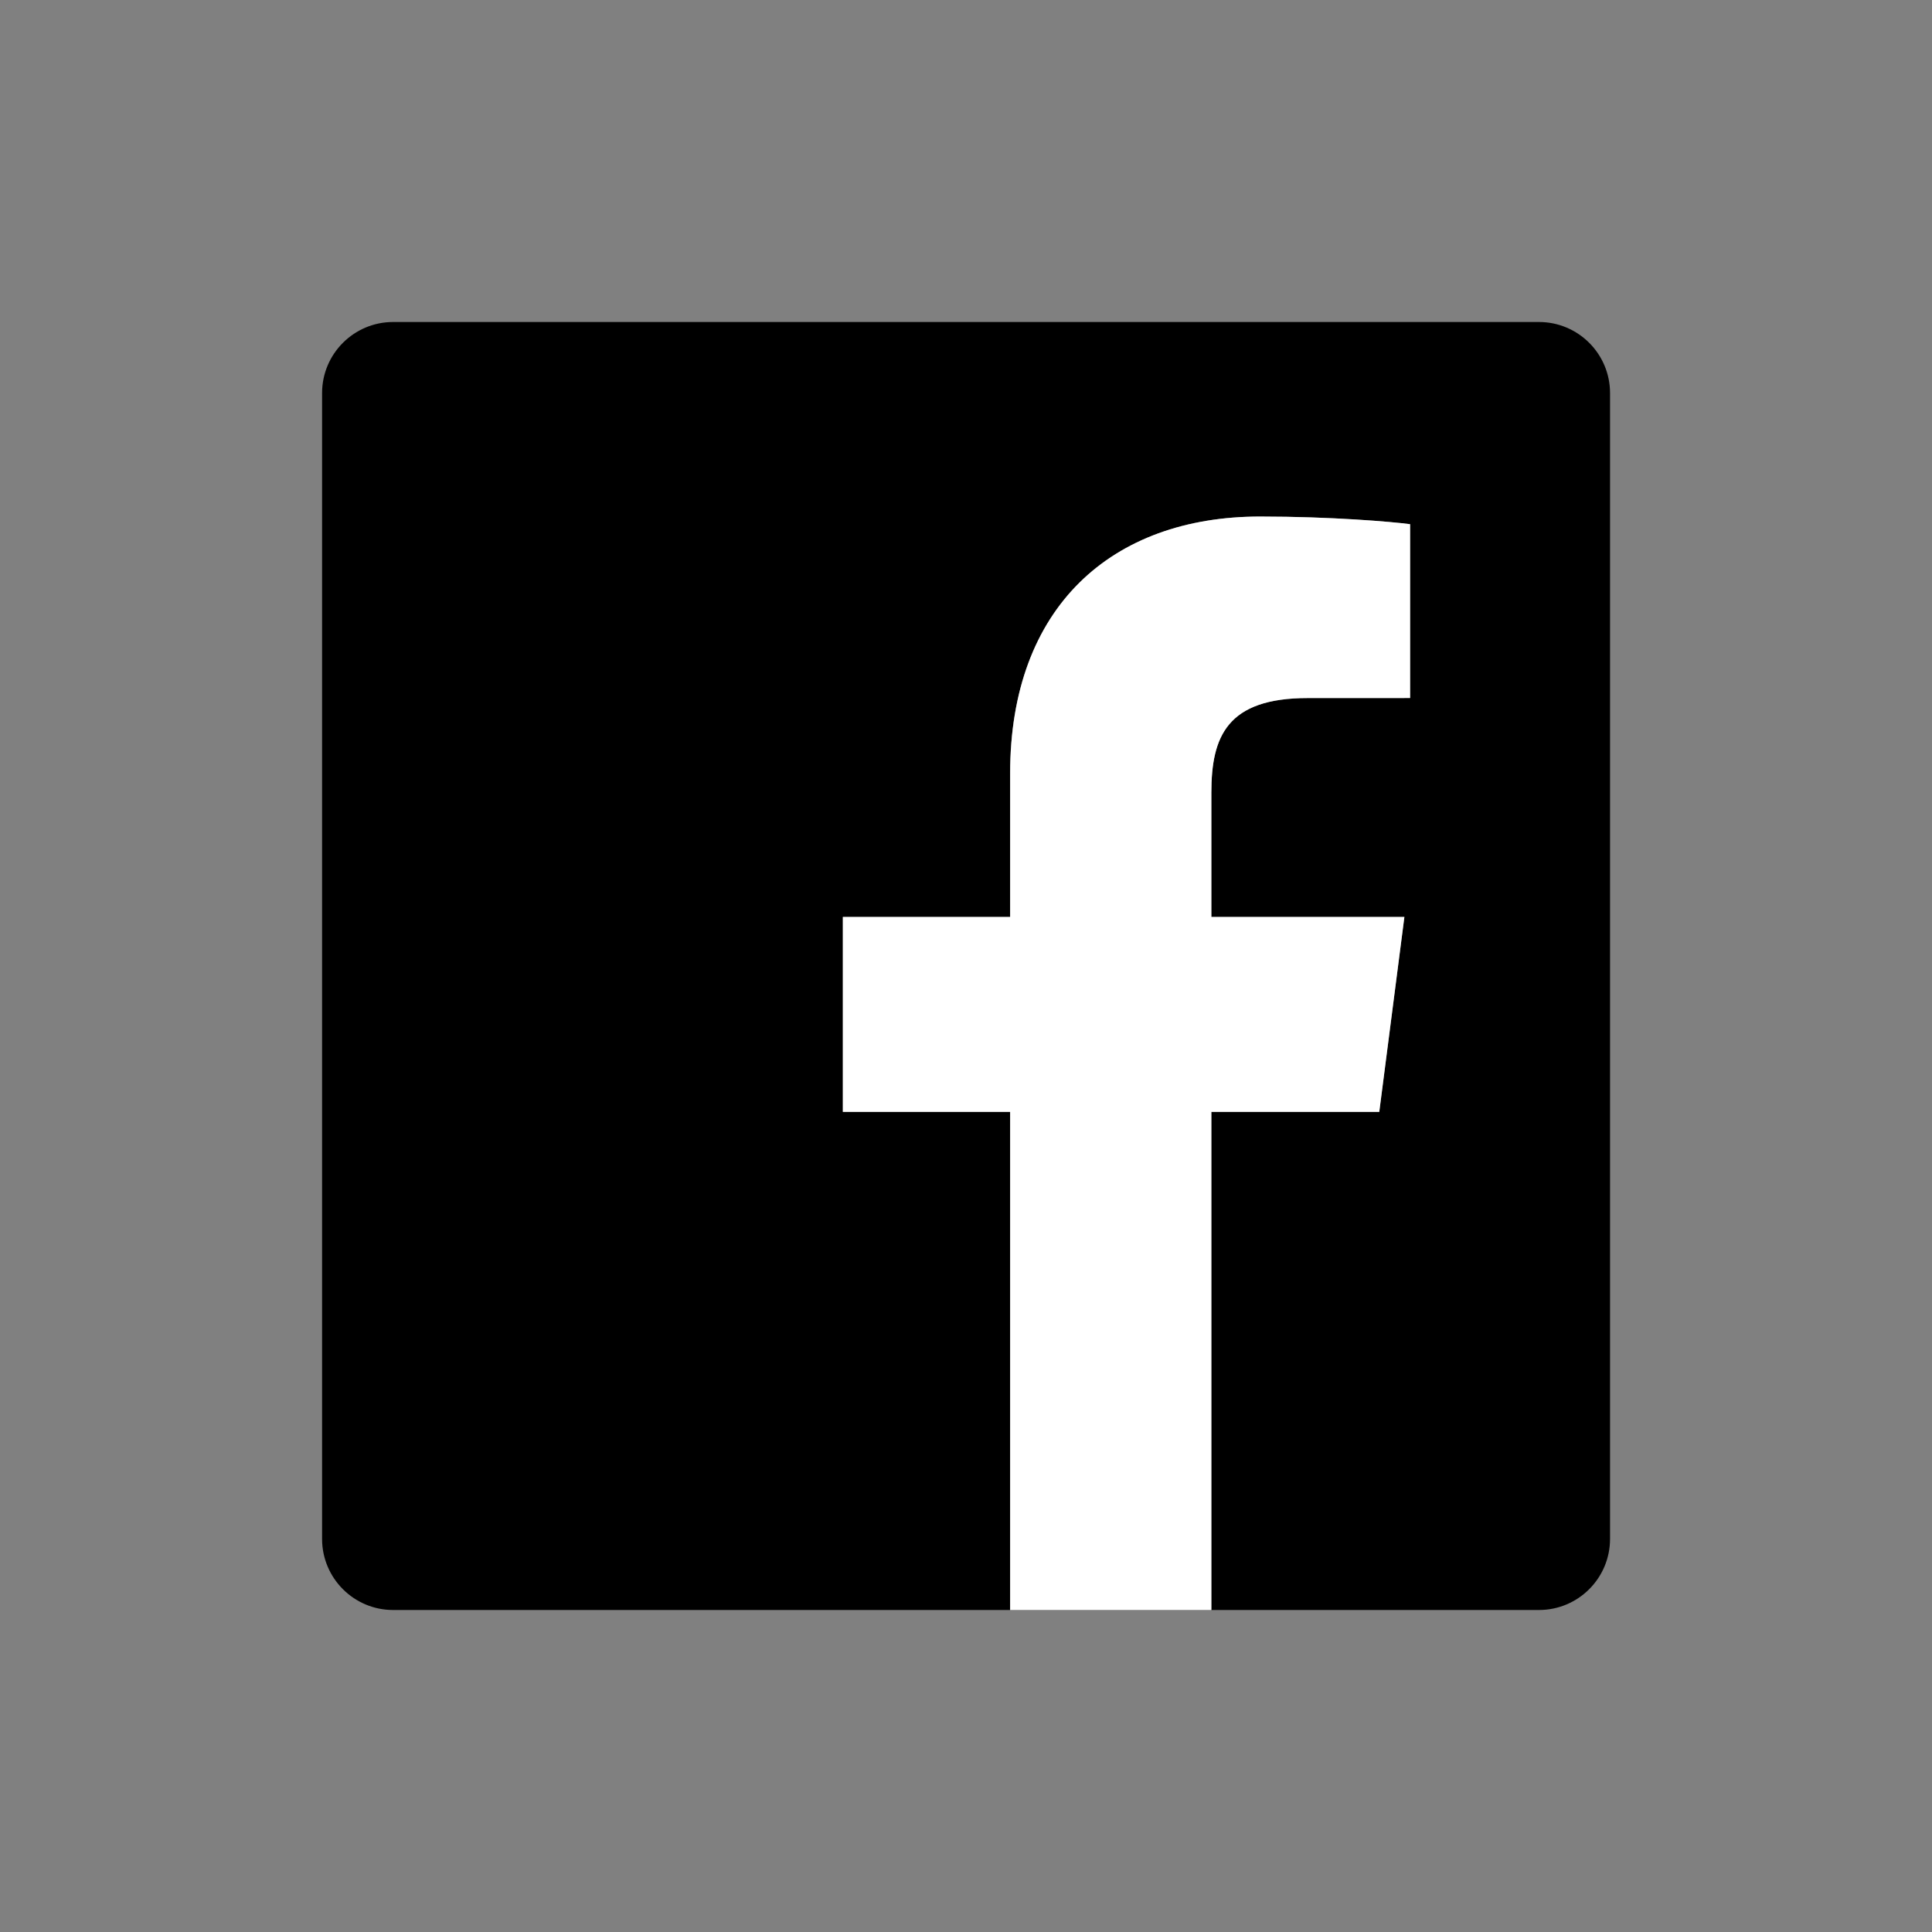
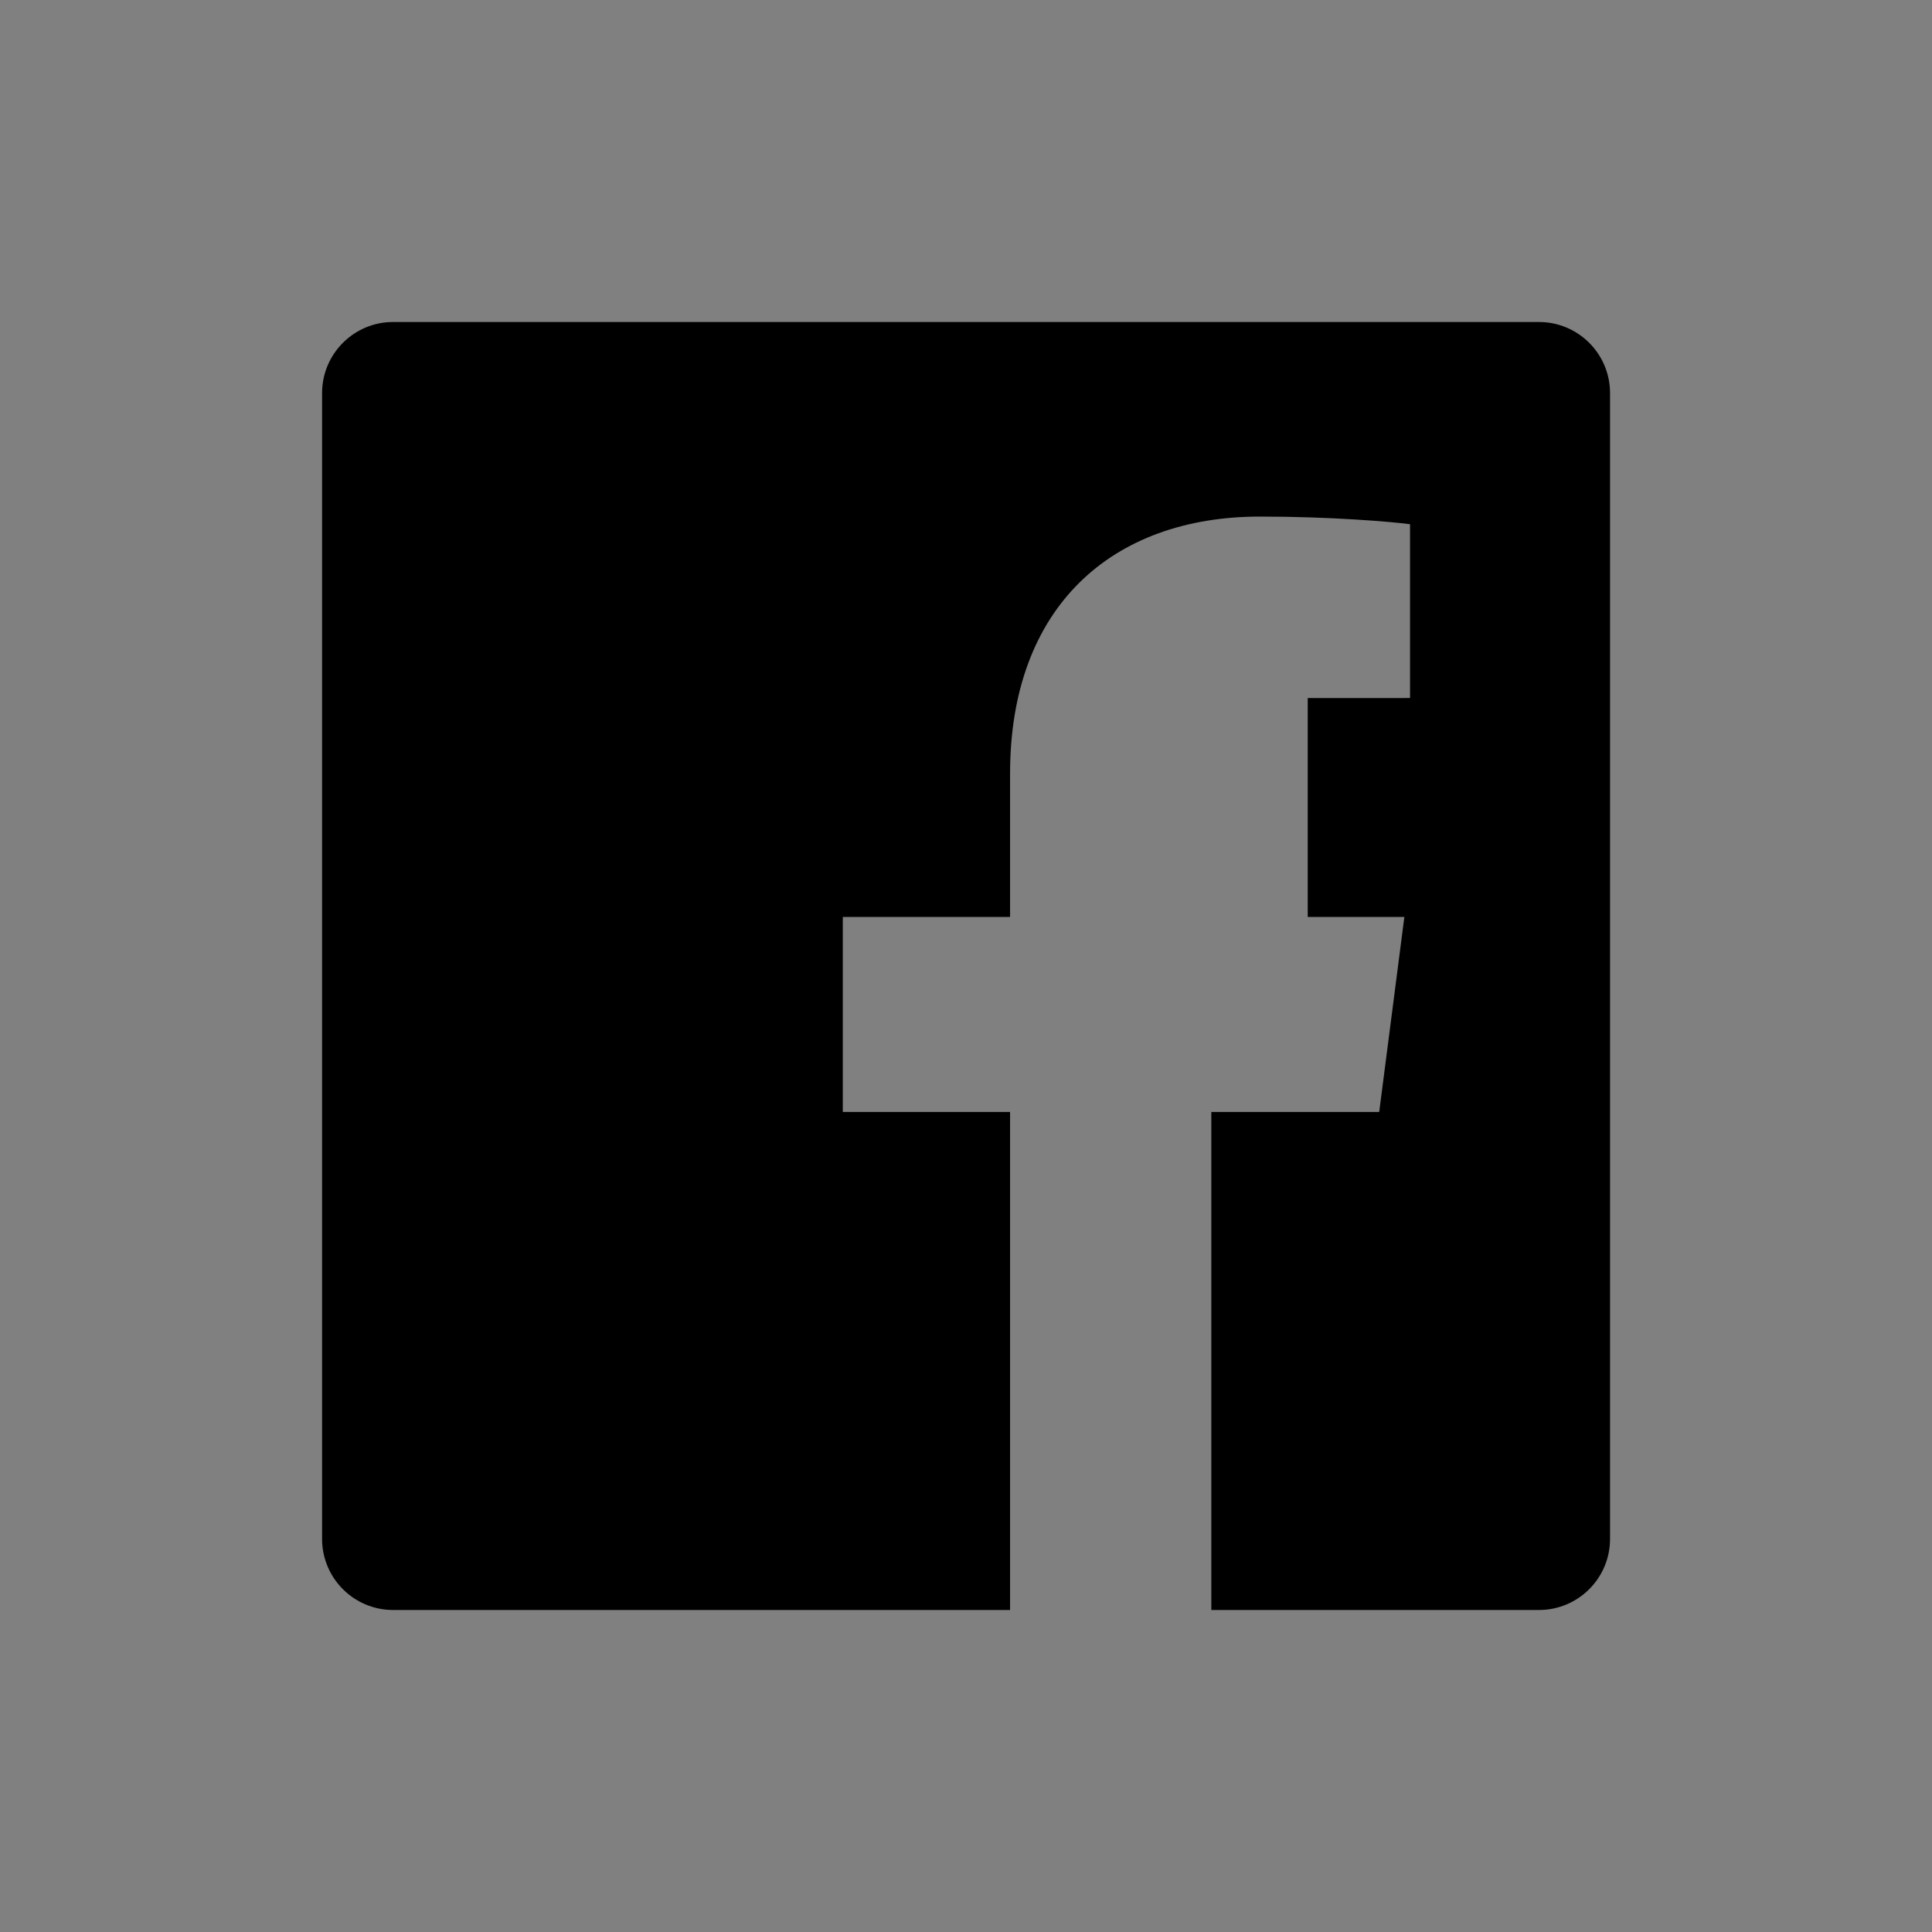
<svg xmlns="http://www.w3.org/2000/svg" width="48" height="48" viewBox="0 0 48 48" fill="none">
  <rect x="0" y="0" width="48" height="48" fill="#808080" stroke="none" />
-   <path fill-rule="evenodd" clip-rule="evenodd" d="M38.235 8H9.767C8.793 8 8.002 8.791 8.002 9.766V38.234C8.002 39.209 8.792 40 9.767 40H25.095V27.626H20.939V22.781H25.095V19.216C25.095 15.083 27.619 12.834 31.306 12.834C33.071 12.834 34.59 12.964 35.032 13.024V17.342L32.49 17.343C30.483 17.343 30.095 18.296 30.095 19.697V22.781H34.891L34.266 27.626H30.095V40H38.235C39.21 40 40.001 39.209 40.001 38.234V9.766C40.001 8.791 39.21 8 38.235 8Z" fill="black" />
-   <path fill-rule="evenodd" clip-rule="evenodd" d="M30.096 39.999V27.624H34.268L34.892 22.781H30.096V19.696C30.096 18.297 30.486 17.343 32.491 17.343L35.034 17.342V13.023C34.591 12.963 33.074 12.833 31.308 12.833C27.62 12.833 25.097 15.083 25.097 19.215V22.781H20.941V27.624H25.097V39.999H30.096Z" fill="white" />
+   <path fill-rule="evenodd" clip-rule="evenodd" d="M38.235 8H9.767C8.793 8 8.002 8.791 8.002 9.766V38.234C8.002 39.209 8.792 40 9.767 40H25.095V27.626H20.939V22.781H25.095V19.216C25.095 15.083 27.619 12.834 31.306 12.834C33.071 12.834 34.59 12.964 35.032 13.024V17.342L32.49 17.343V22.781H34.891L34.266 27.626H30.095V40H38.235C39.21 40 40.001 39.209 40.001 38.234V9.766C40.001 8.791 39.21 8 38.235 8Z" fill="black" />
</svg>